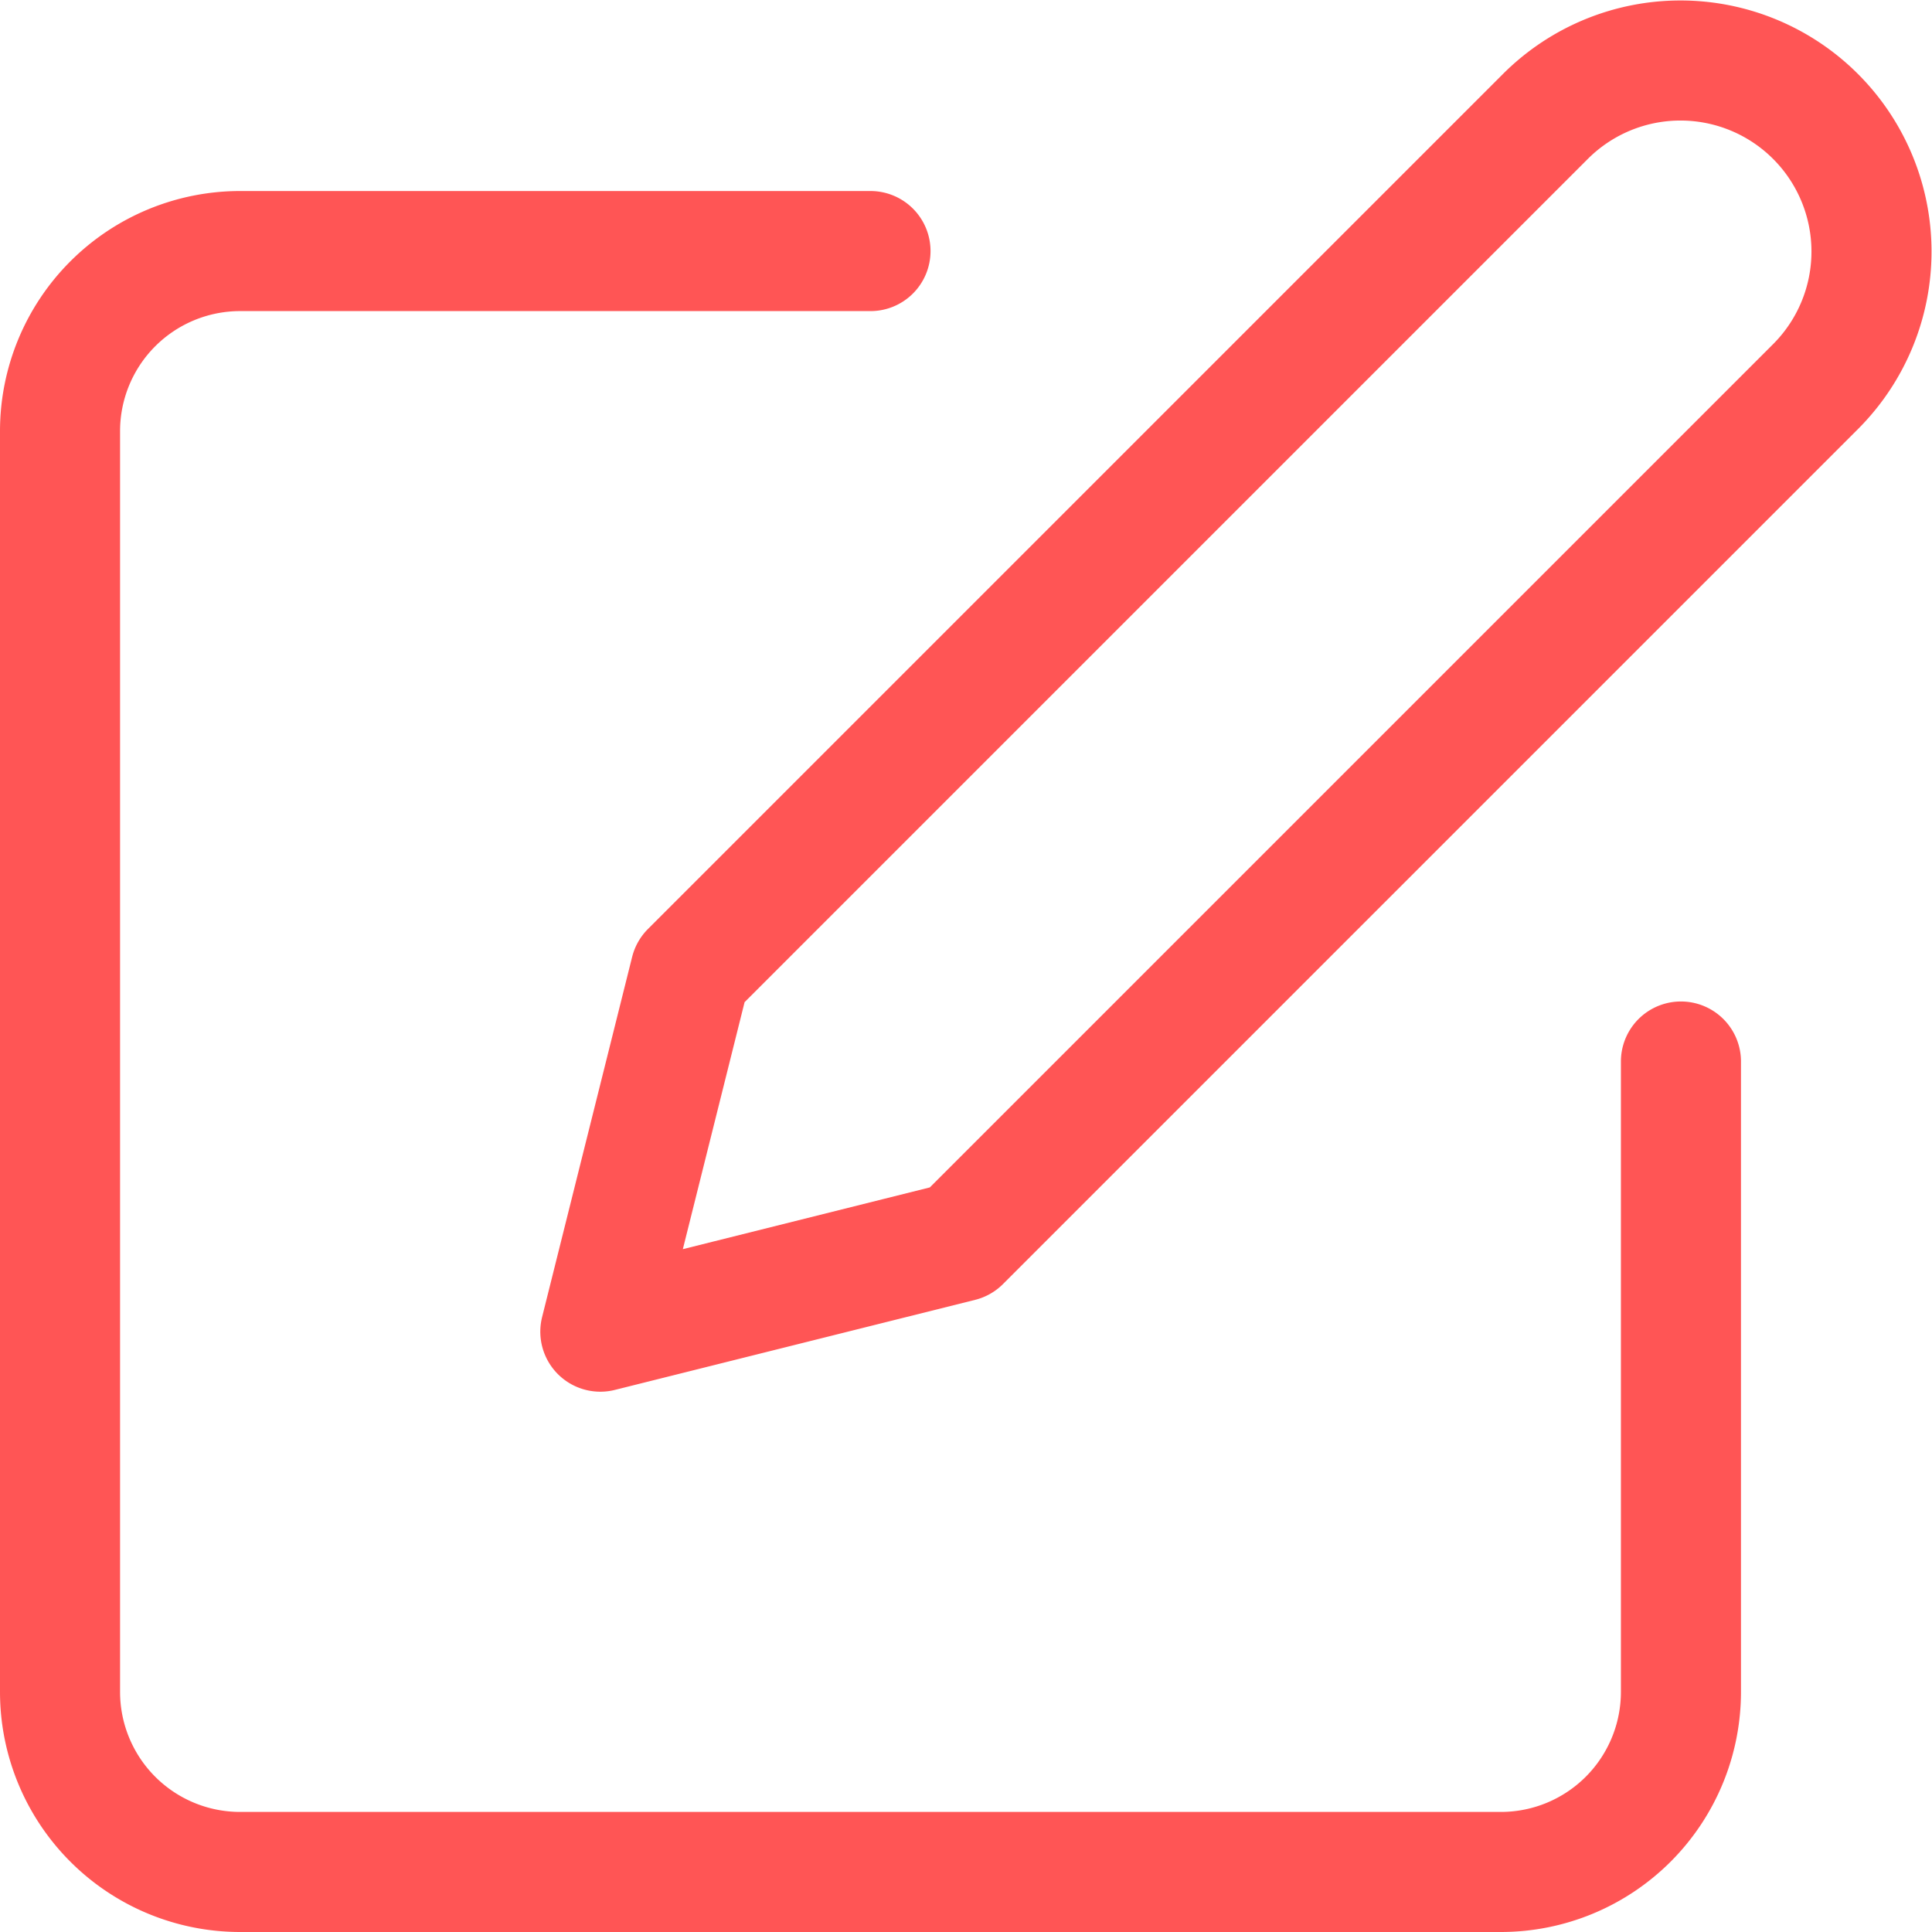
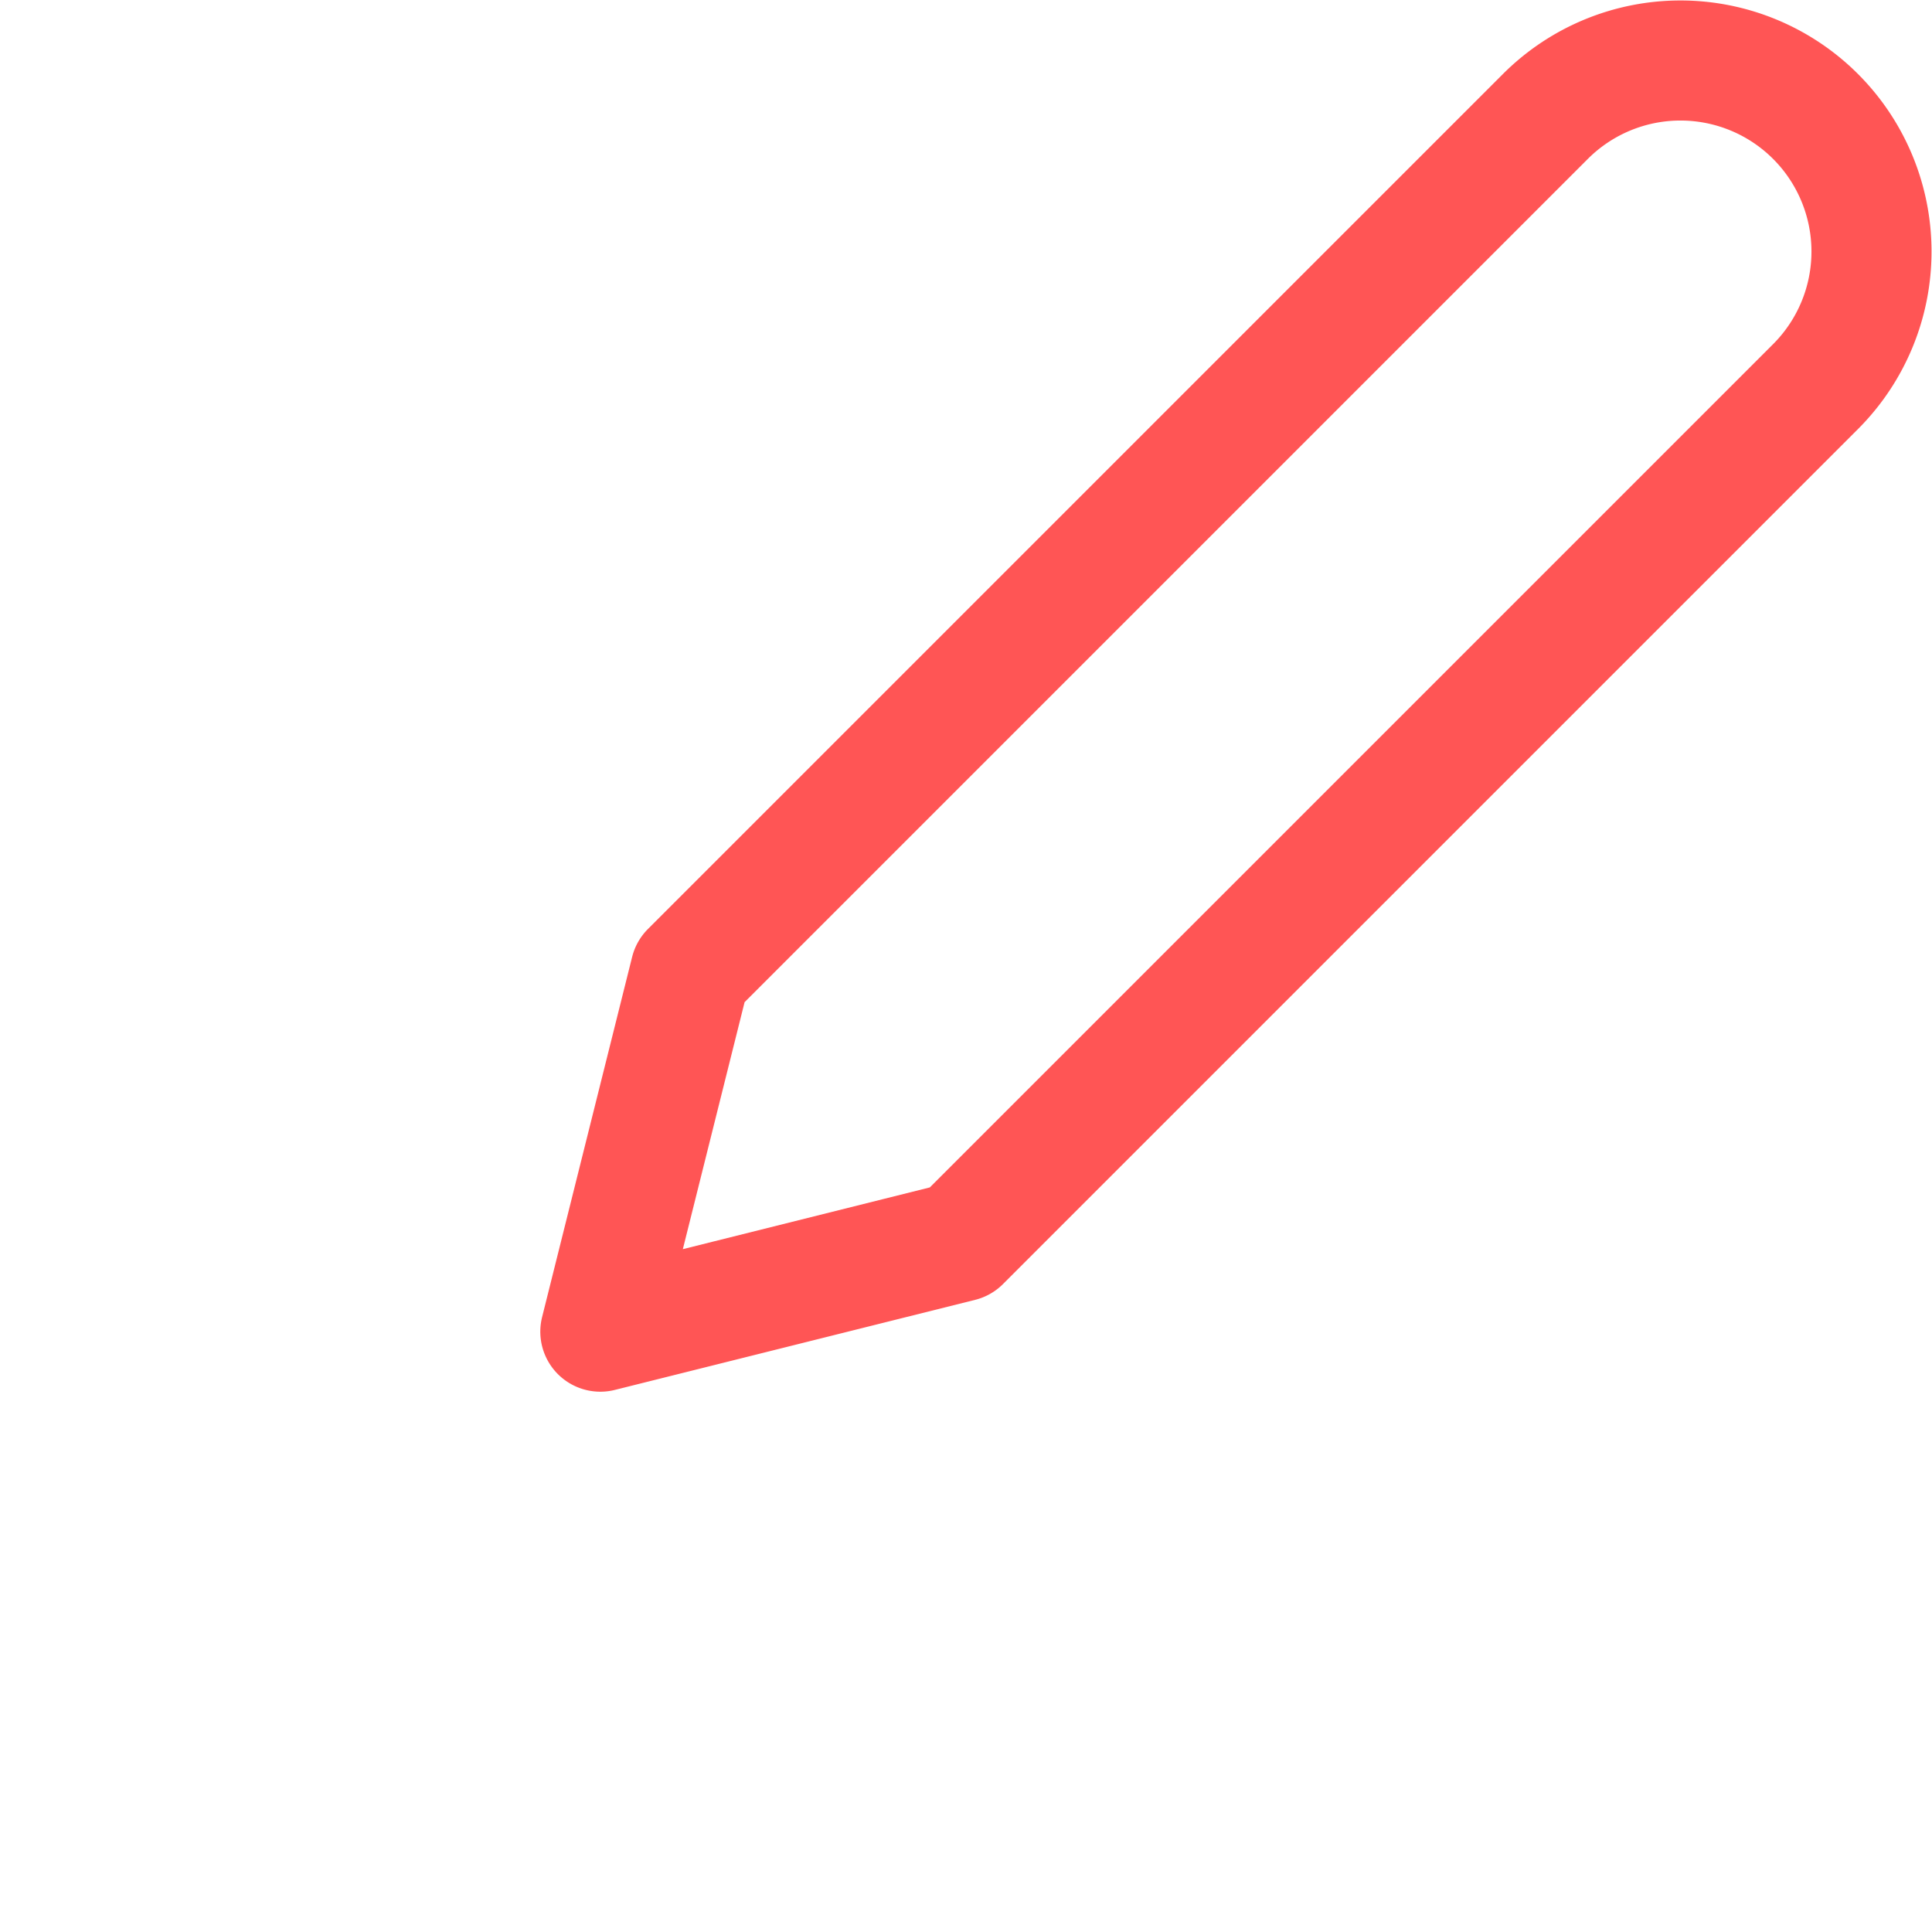
<svg xmlns="http://www.w3.org/2000/svg" width="32.182" height="32.182" viewBox="0 0 32.182 32.182">
  <g transform="translate(-2 -1.818)">
-     <path d="M16.5,6H6A3,3,0,0,0,3,9V30a3,3,0,0,0,3,3H27a3,3,0,0,0,3-3V19.5" fill="none" stroke="#f55" stroke-linecap="round" stroke-linejoin="round" stroke-width="2" />
    <path d="M27.75,3.75a3.182,3.182,0,0,1,4.5,4.5L18,22.5,12,24l1.5-6Z" fill="none" stroke="#f55" stroke-linecap="round" stroke-linejoin="round" stroke-width="2" />
  </g>
</svg>